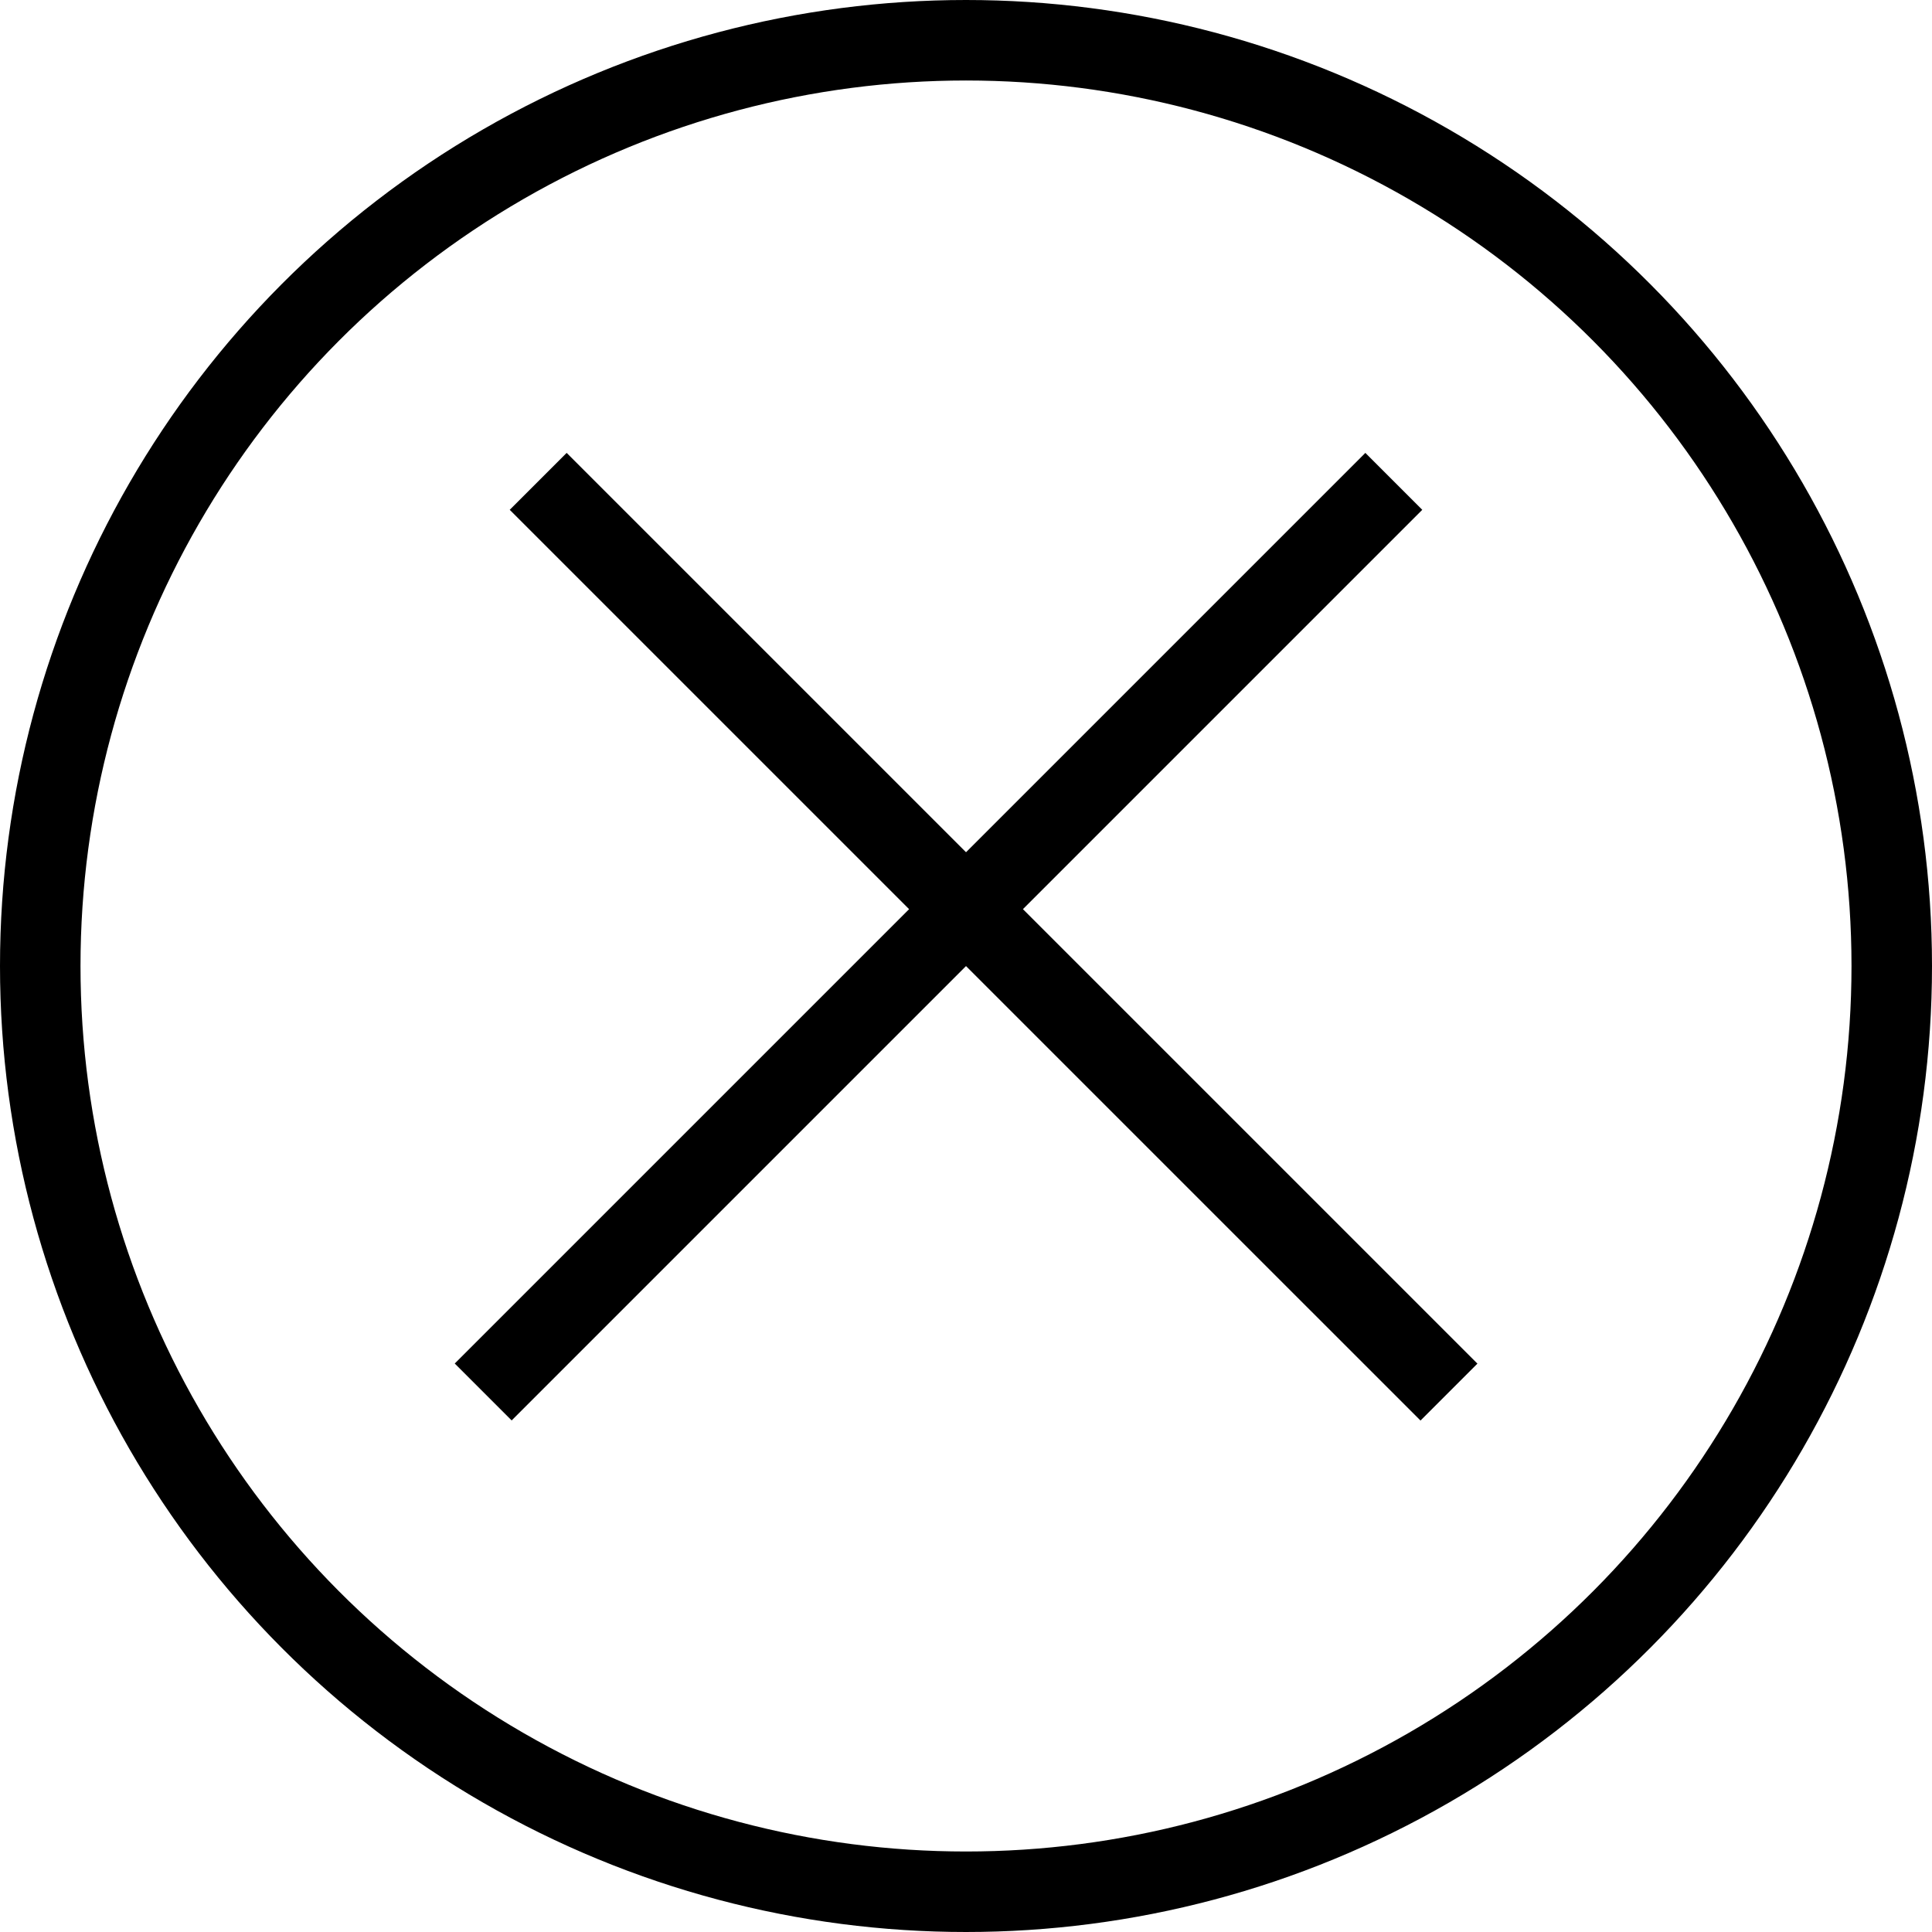
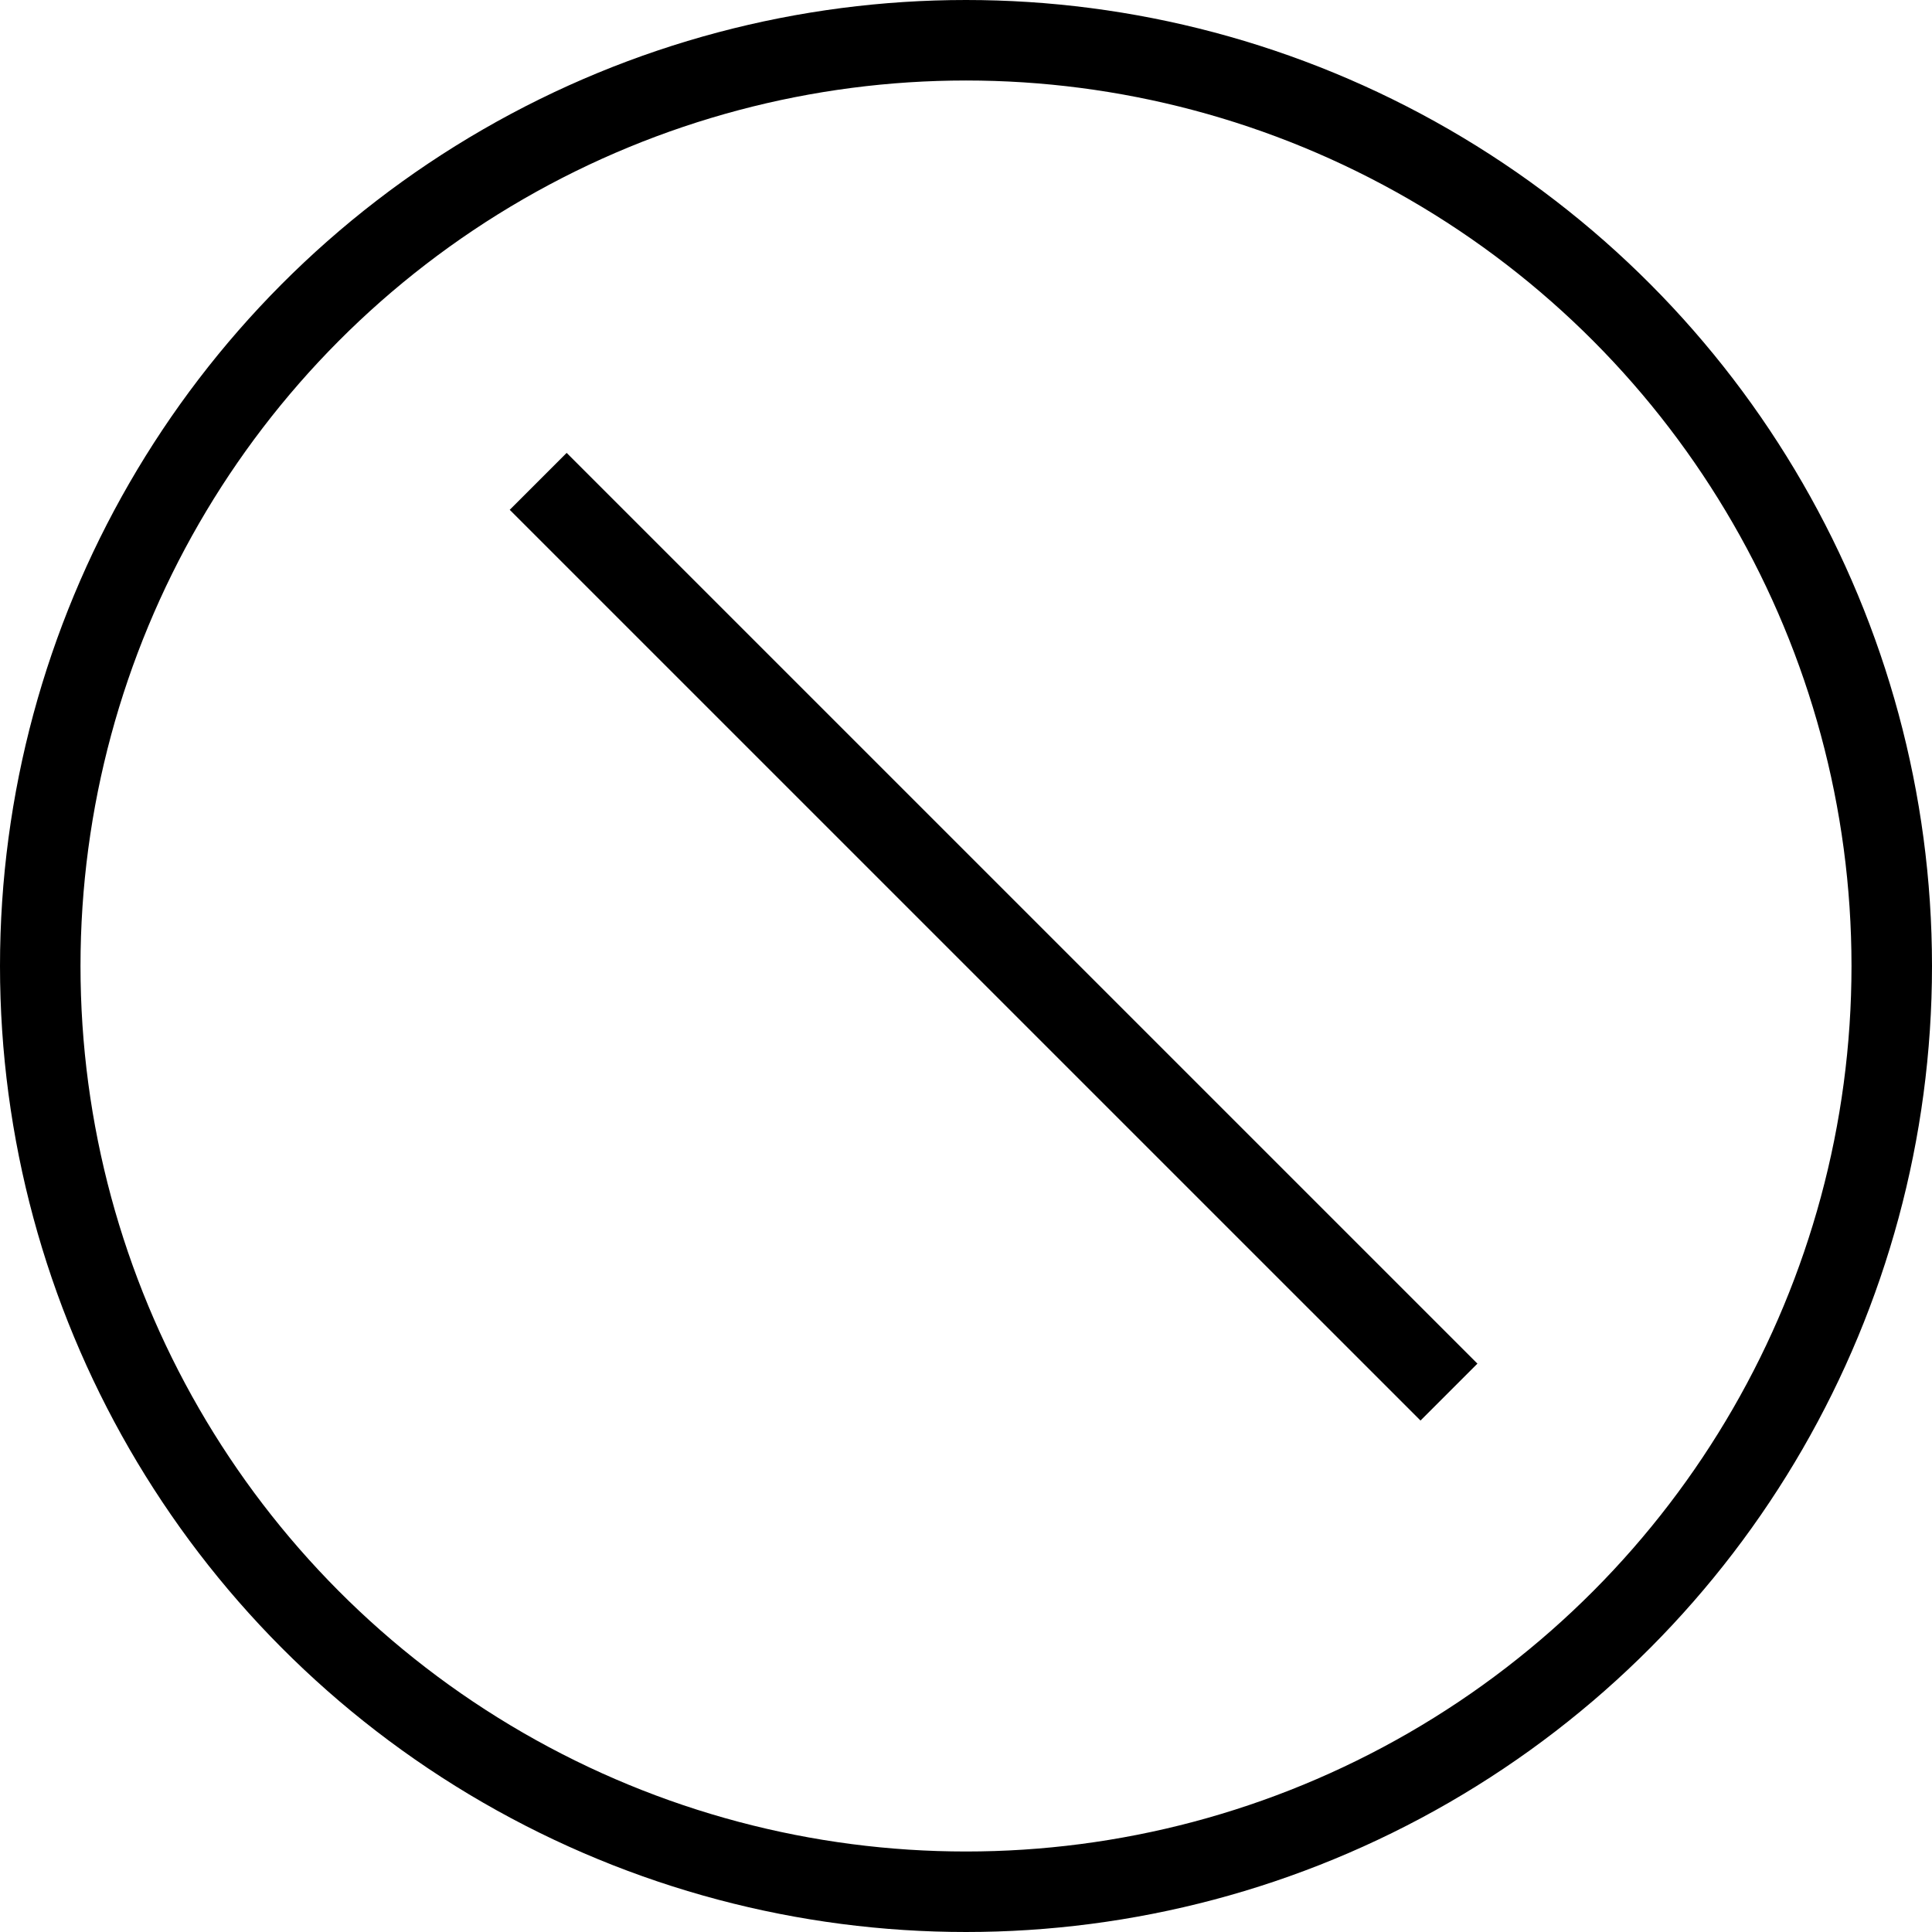
<svg xmlns="http://www.w3.org/2000/svg" width="48" height="48" viewBox="0 0 48 48" fill="none">
  <line x1="13.371" y1="11.959" x2="35.999" y2="34.586" stroke="black" stroke-width="2" />
-   <line y1="-1" x2="32" y2="-1" transform="matrix(-0.707 0.707 0.707 0.707 35.336 12.666)" stroke="black" stroke-width="2" />
  <circle cx="24" cy="24" r="23" stroke="black" stroke-width="2" />
</svg>